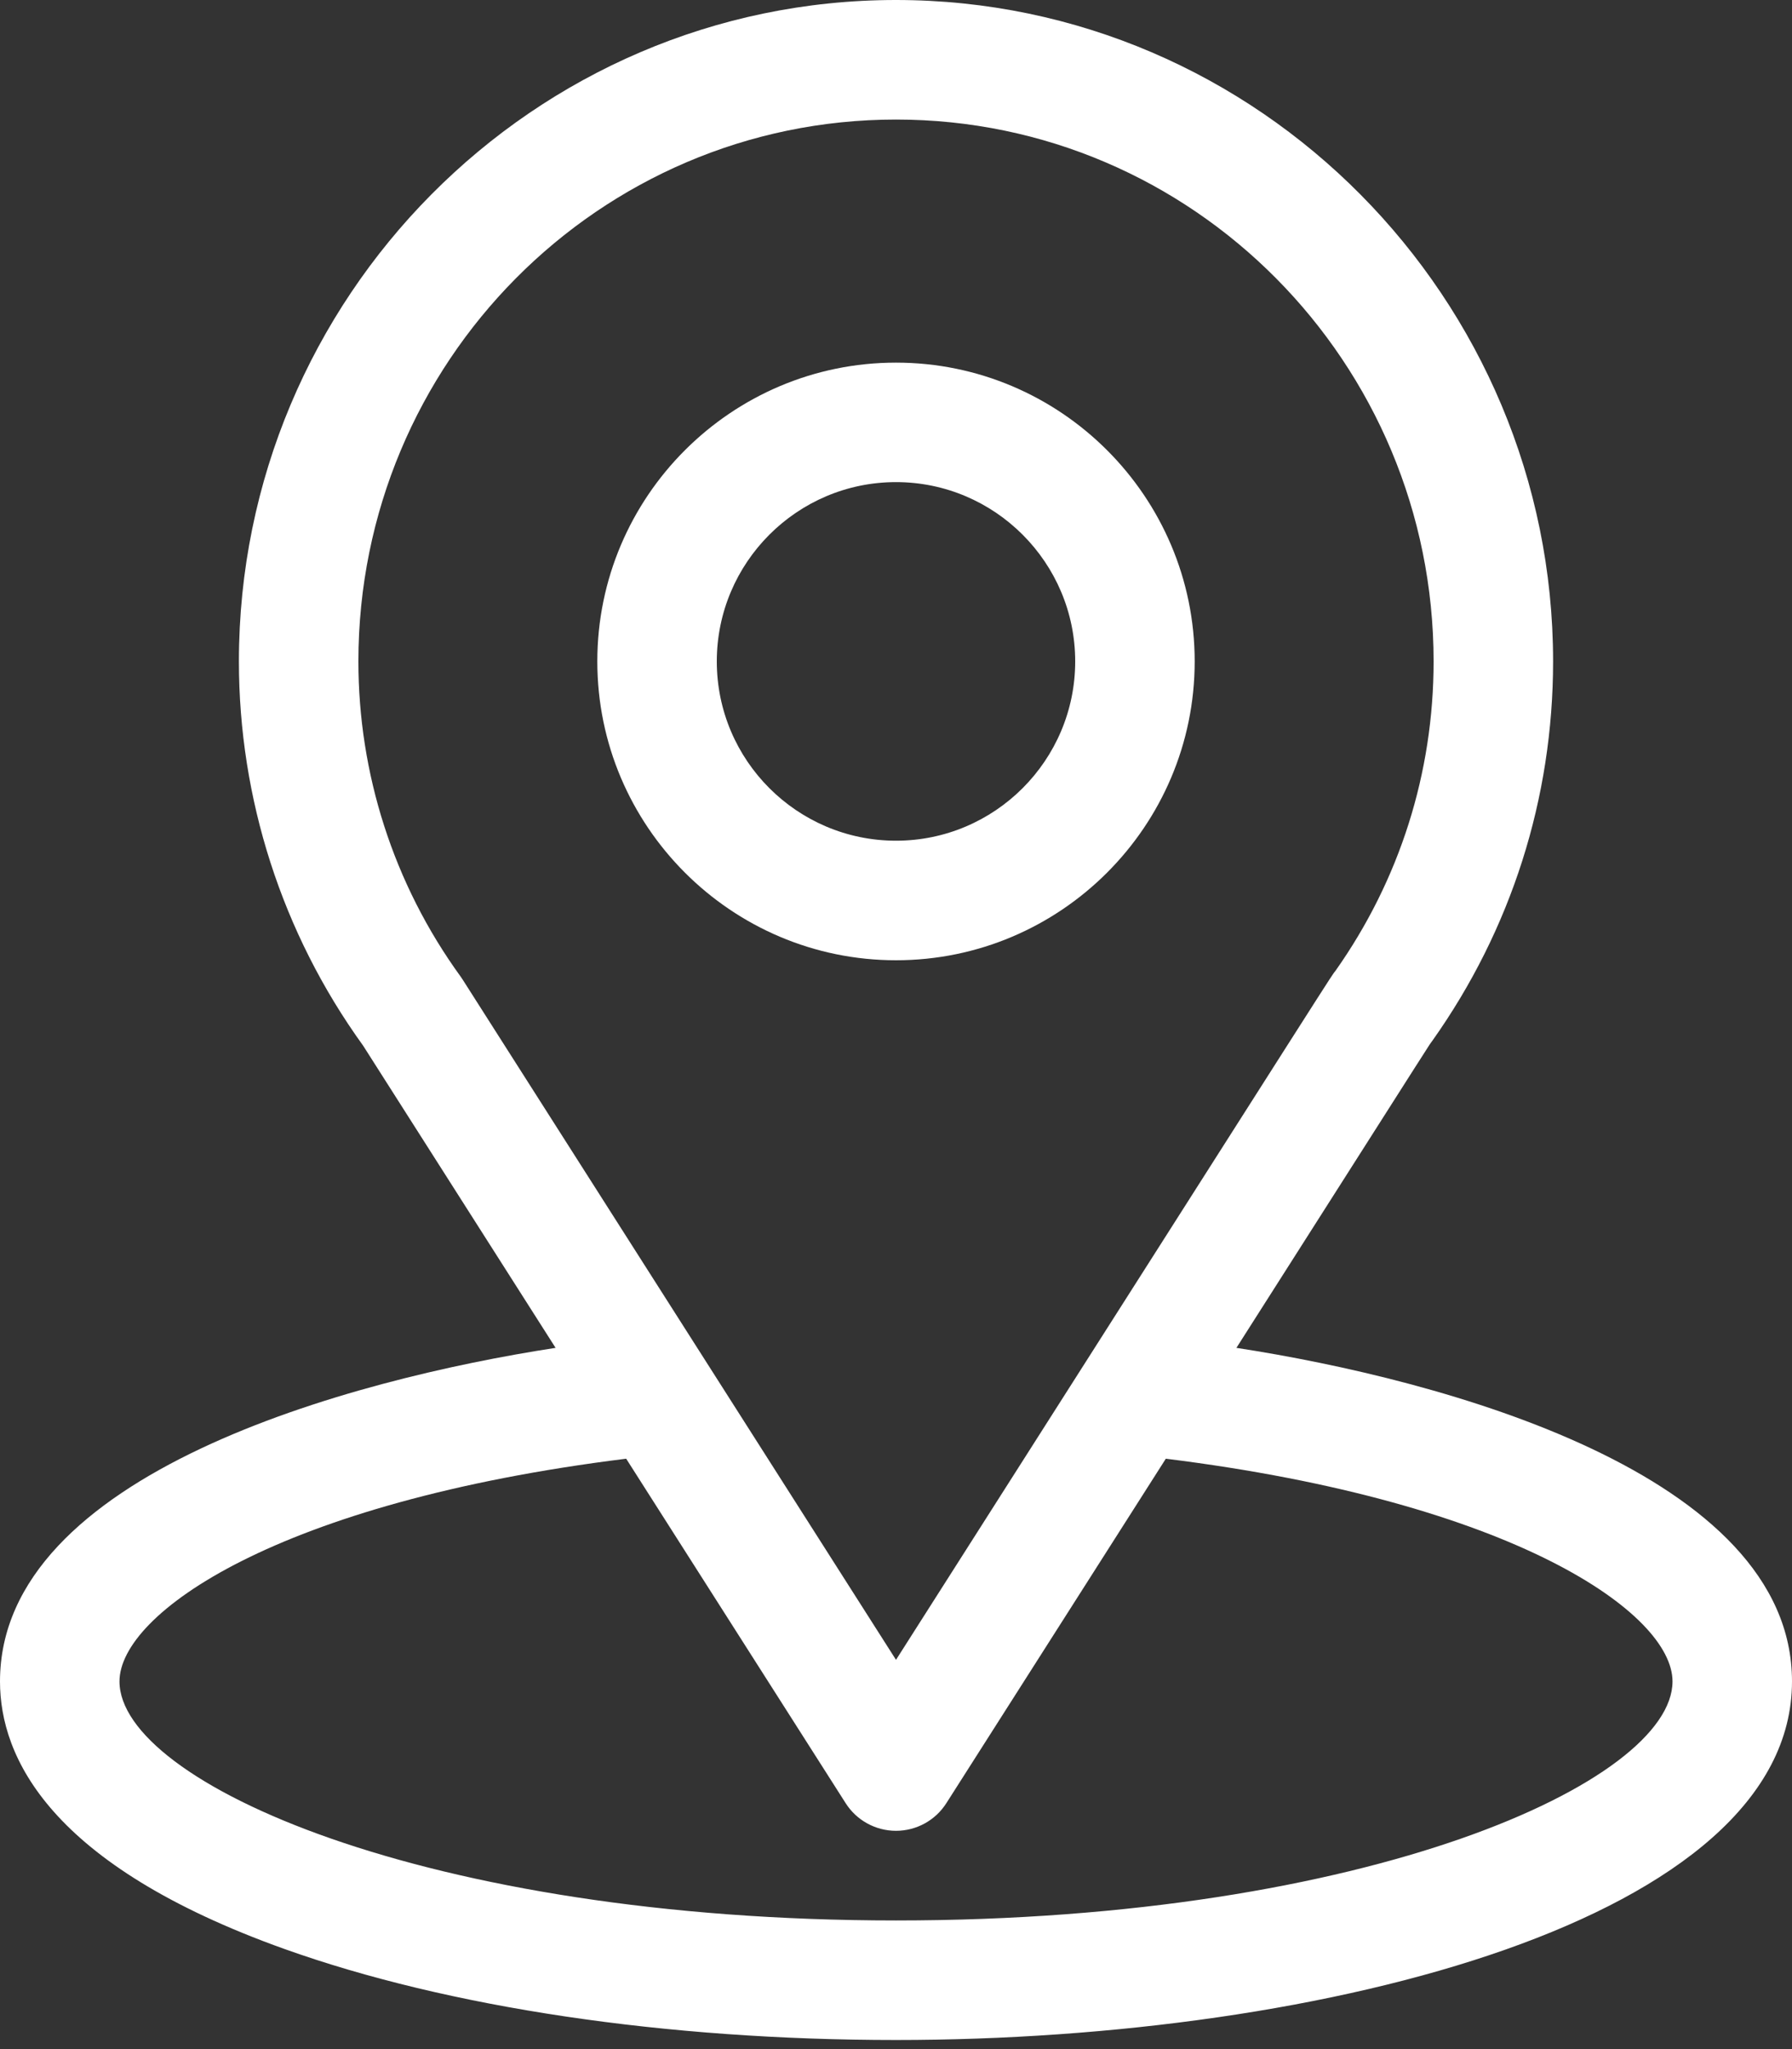
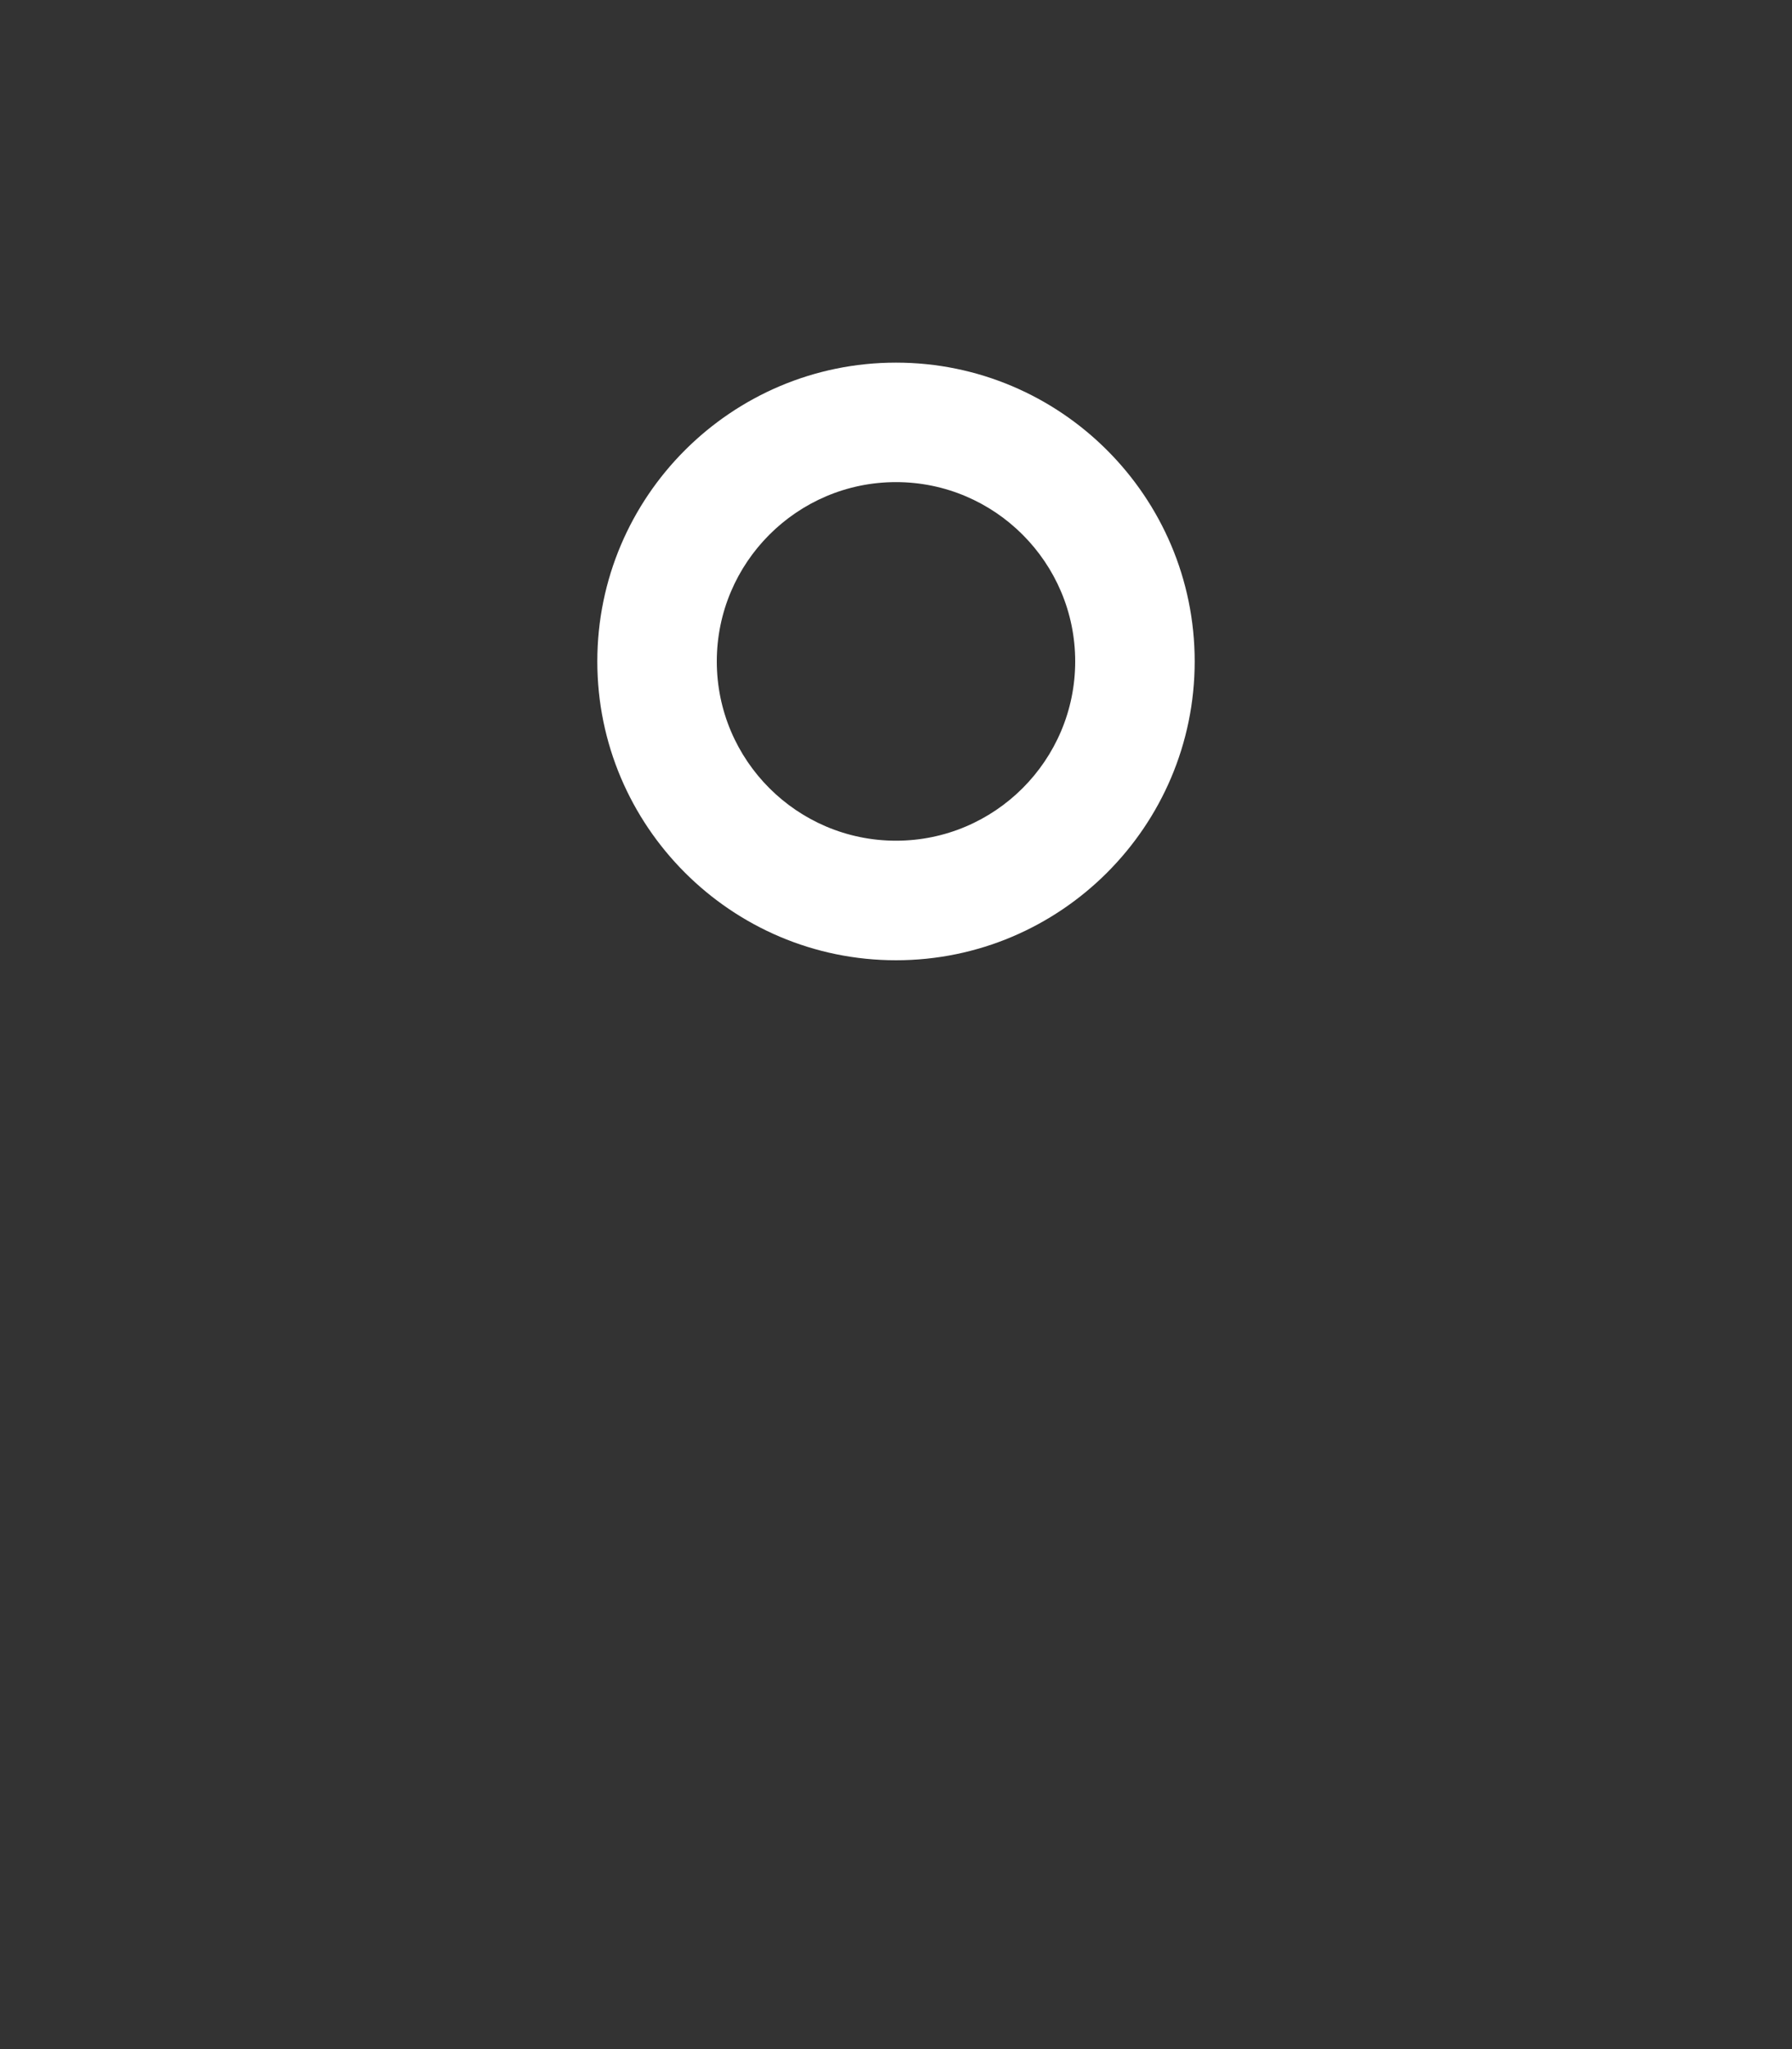
<svg xmlns="http://www.w3.org/2000/svg" width="28" height="32" viewBox="0 0 28 32" fill="none">
  <rect x="0" y="0" width="28" height="32" fill="#333333" stroke="none" />
-   <path d="M19.319 21.049C22.709 15.73 22.282 16.393 22.38 16.254C23.615 14.513 24.267 12.464 24.267 10.329C24.267 4.665 19.671 0 14 0C8.329 0 3.733 4.656 3.733 10.329C3.733 12.463 4.399 14.566 5.674 16.33L8.681 21.049C5.466 21.543 0 23.015 0 26.258C0 27.439 0.772 29.124 4.446 30.437C7.012 31.353 10.405 31.858 14 31.858C20.721 31.858 28 29.962 28 26.258C28 23.015 22.541 21.544 19.319 21.049ZM7.233 15.304C7.223 15.287 7.212 15.272 7.201 15.256C6.14 13.797 5.6 12.067 5.6 10.329C5.6 5.661 9.359 1.867 14 1.867C18.641 1.867 22.4 5.663 22.4 10.329C22.4 12.07 21.87 13.741 20.866 15.162C20.776 15.28 21.245 14.551 14 25.921L7.233 15.304ZM14 29.991C6.658 29.991 1.867 27.833 1.867 26.258C1.867 25.199 4.329 23.458 9.784 22.78L13.213 28.159C13.384 28.428 13.681 28.591 14 28.591C14.319 28.591 14.616 28.428 14.787 28.159L18.216 22.78C23.671 23.458 26.133 25.199 26.133 26.258C26.133 27.82 21.385 29.991 14 29.991Z" fill="white" />
  <path d="M14 5.663C11.427 5.663 9.333 7.756 9.333 10.329C9.333 12.902 11.427 14.996 14 14.996C16.573 14.996 18.667 12.902 18.667 10.329C18.667 7.756 16.573 5.663 14 5.663ZM14 13.129C12.456 13.129 11.2 11.873 11.2 10.329C11.2 8.786 12.456 7.529 14 7.529C15.544 7.529 16.8 8.786 16.8 10.329C16.8 11.873 15.544 13.129 14 13.129Z" fill="white" />
</svg>